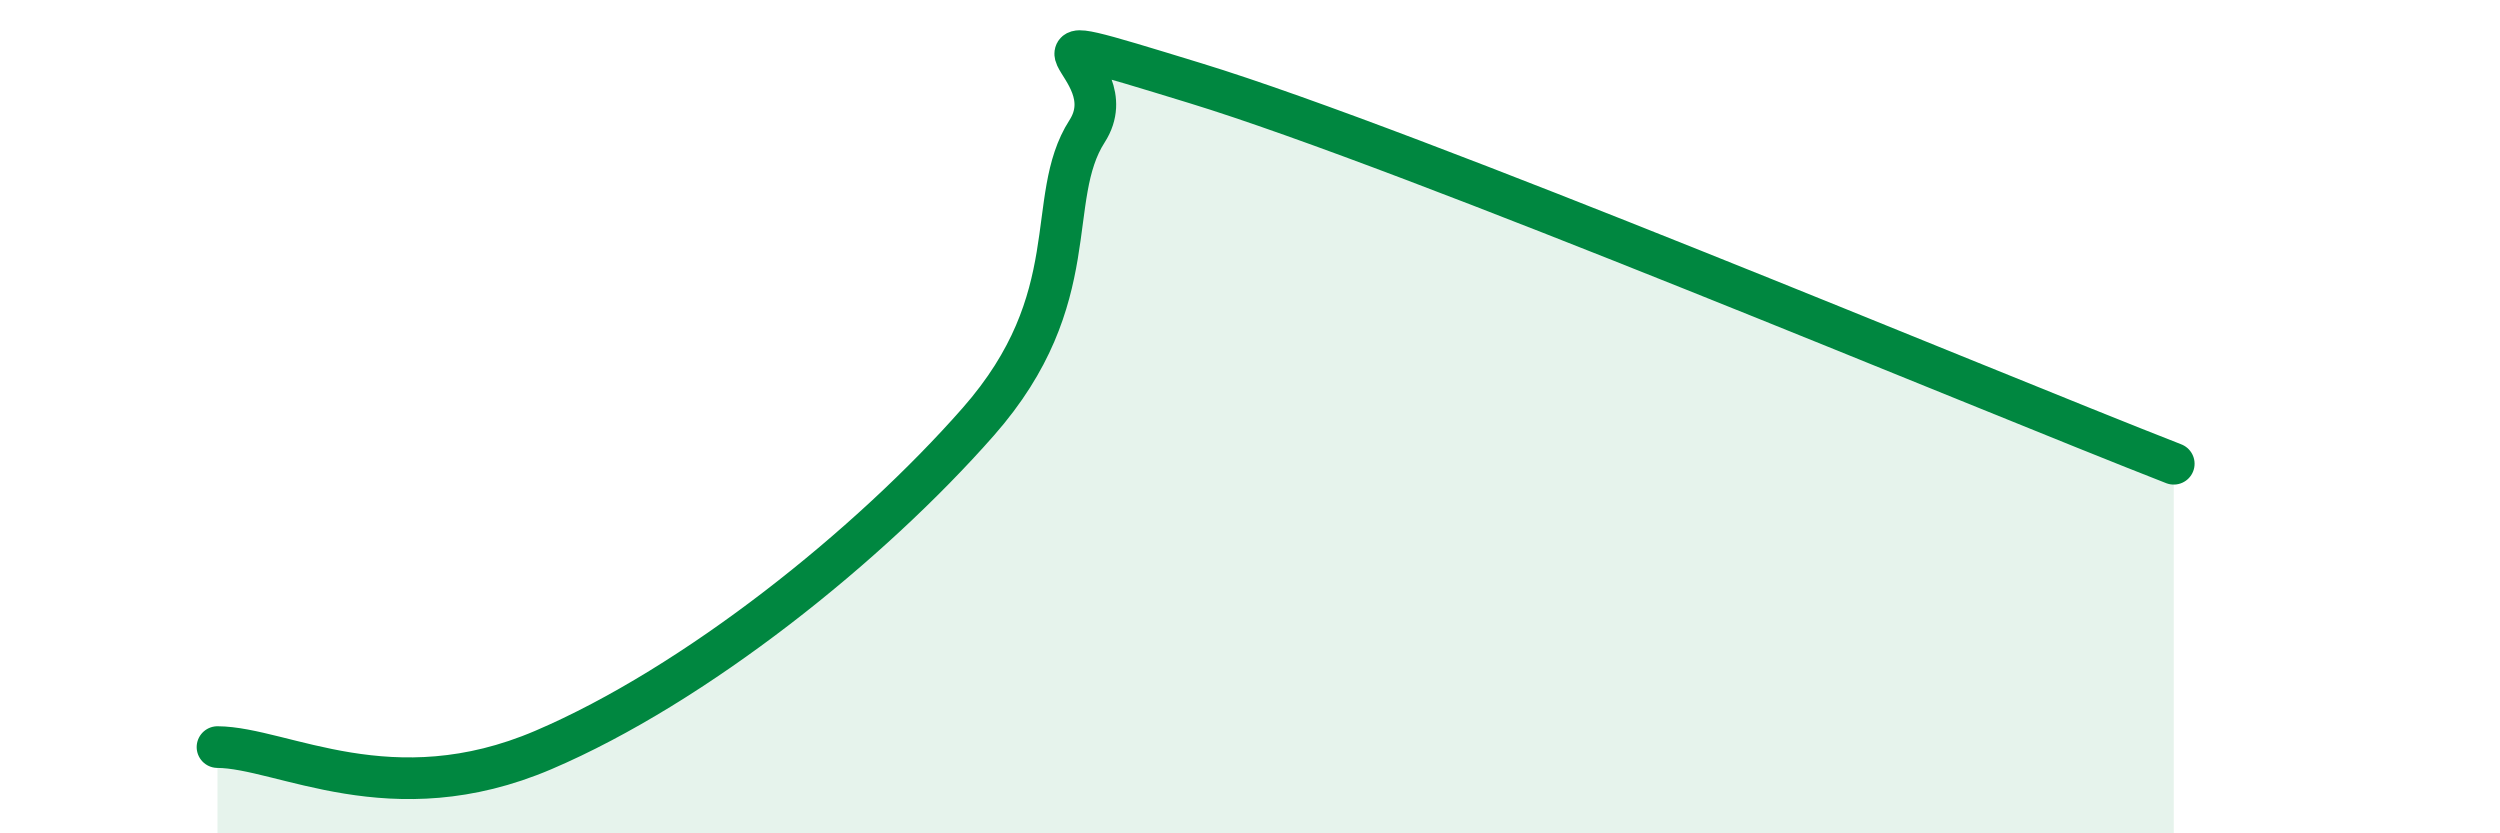
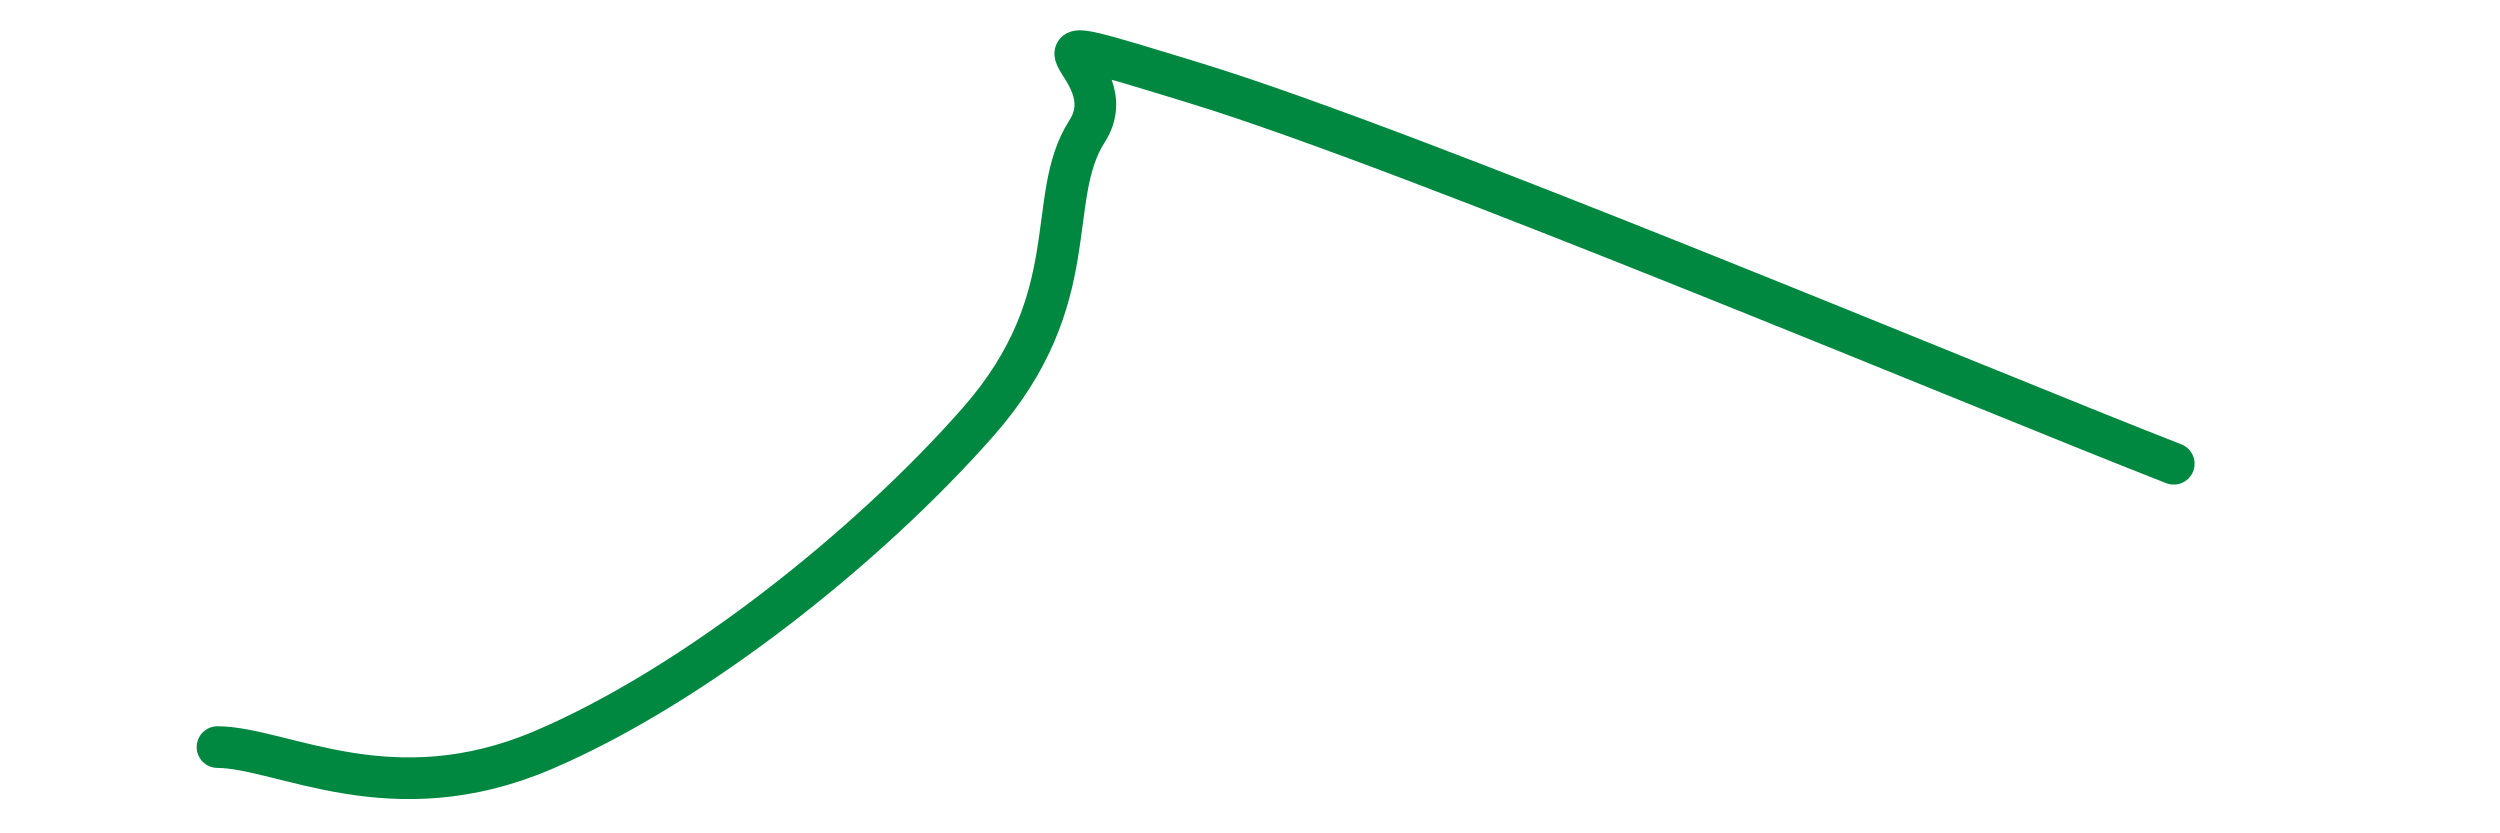
<svg xmlns="http://www.w3.org/2000/svg" width="60" height="20" viewBox="0 0 60 20">
-   <path d="M 5.22,17.93 C 6.78,17.94 9.39,19.56 13.04,18 C 16.69,16.44 20.87,13.09 23.48,10.12 C 26.09,7.15 25.05,4.77 26.09,3.15 C 27.13,1.53 23.48,0.4 28.7,2 C 33.92,3.6 47.48,9.3 52.17,11.13L52.17 20L5.22 20Z" fill="#008740" opacity="0.1" stroke-linecap="round" stroke-linejoin="round" />
  <path d="M 5.22,17.93 C 6.78,17.94 9.39,19.56 13.04,18 C 16.69,16.44 20.87,13.09 23.48,10.12 C 26.09,7.15 25.05,4.77 26.09,3.15 C 27.13,1.53 23.48,0.4 28.7,2 C 33.92,3.6 47.48,9.3 52.17,11.13" stroke="#008740" stroke-width="1" fill="none" stroke-linecap="round" stroke-linejoin="round" />
</svg>